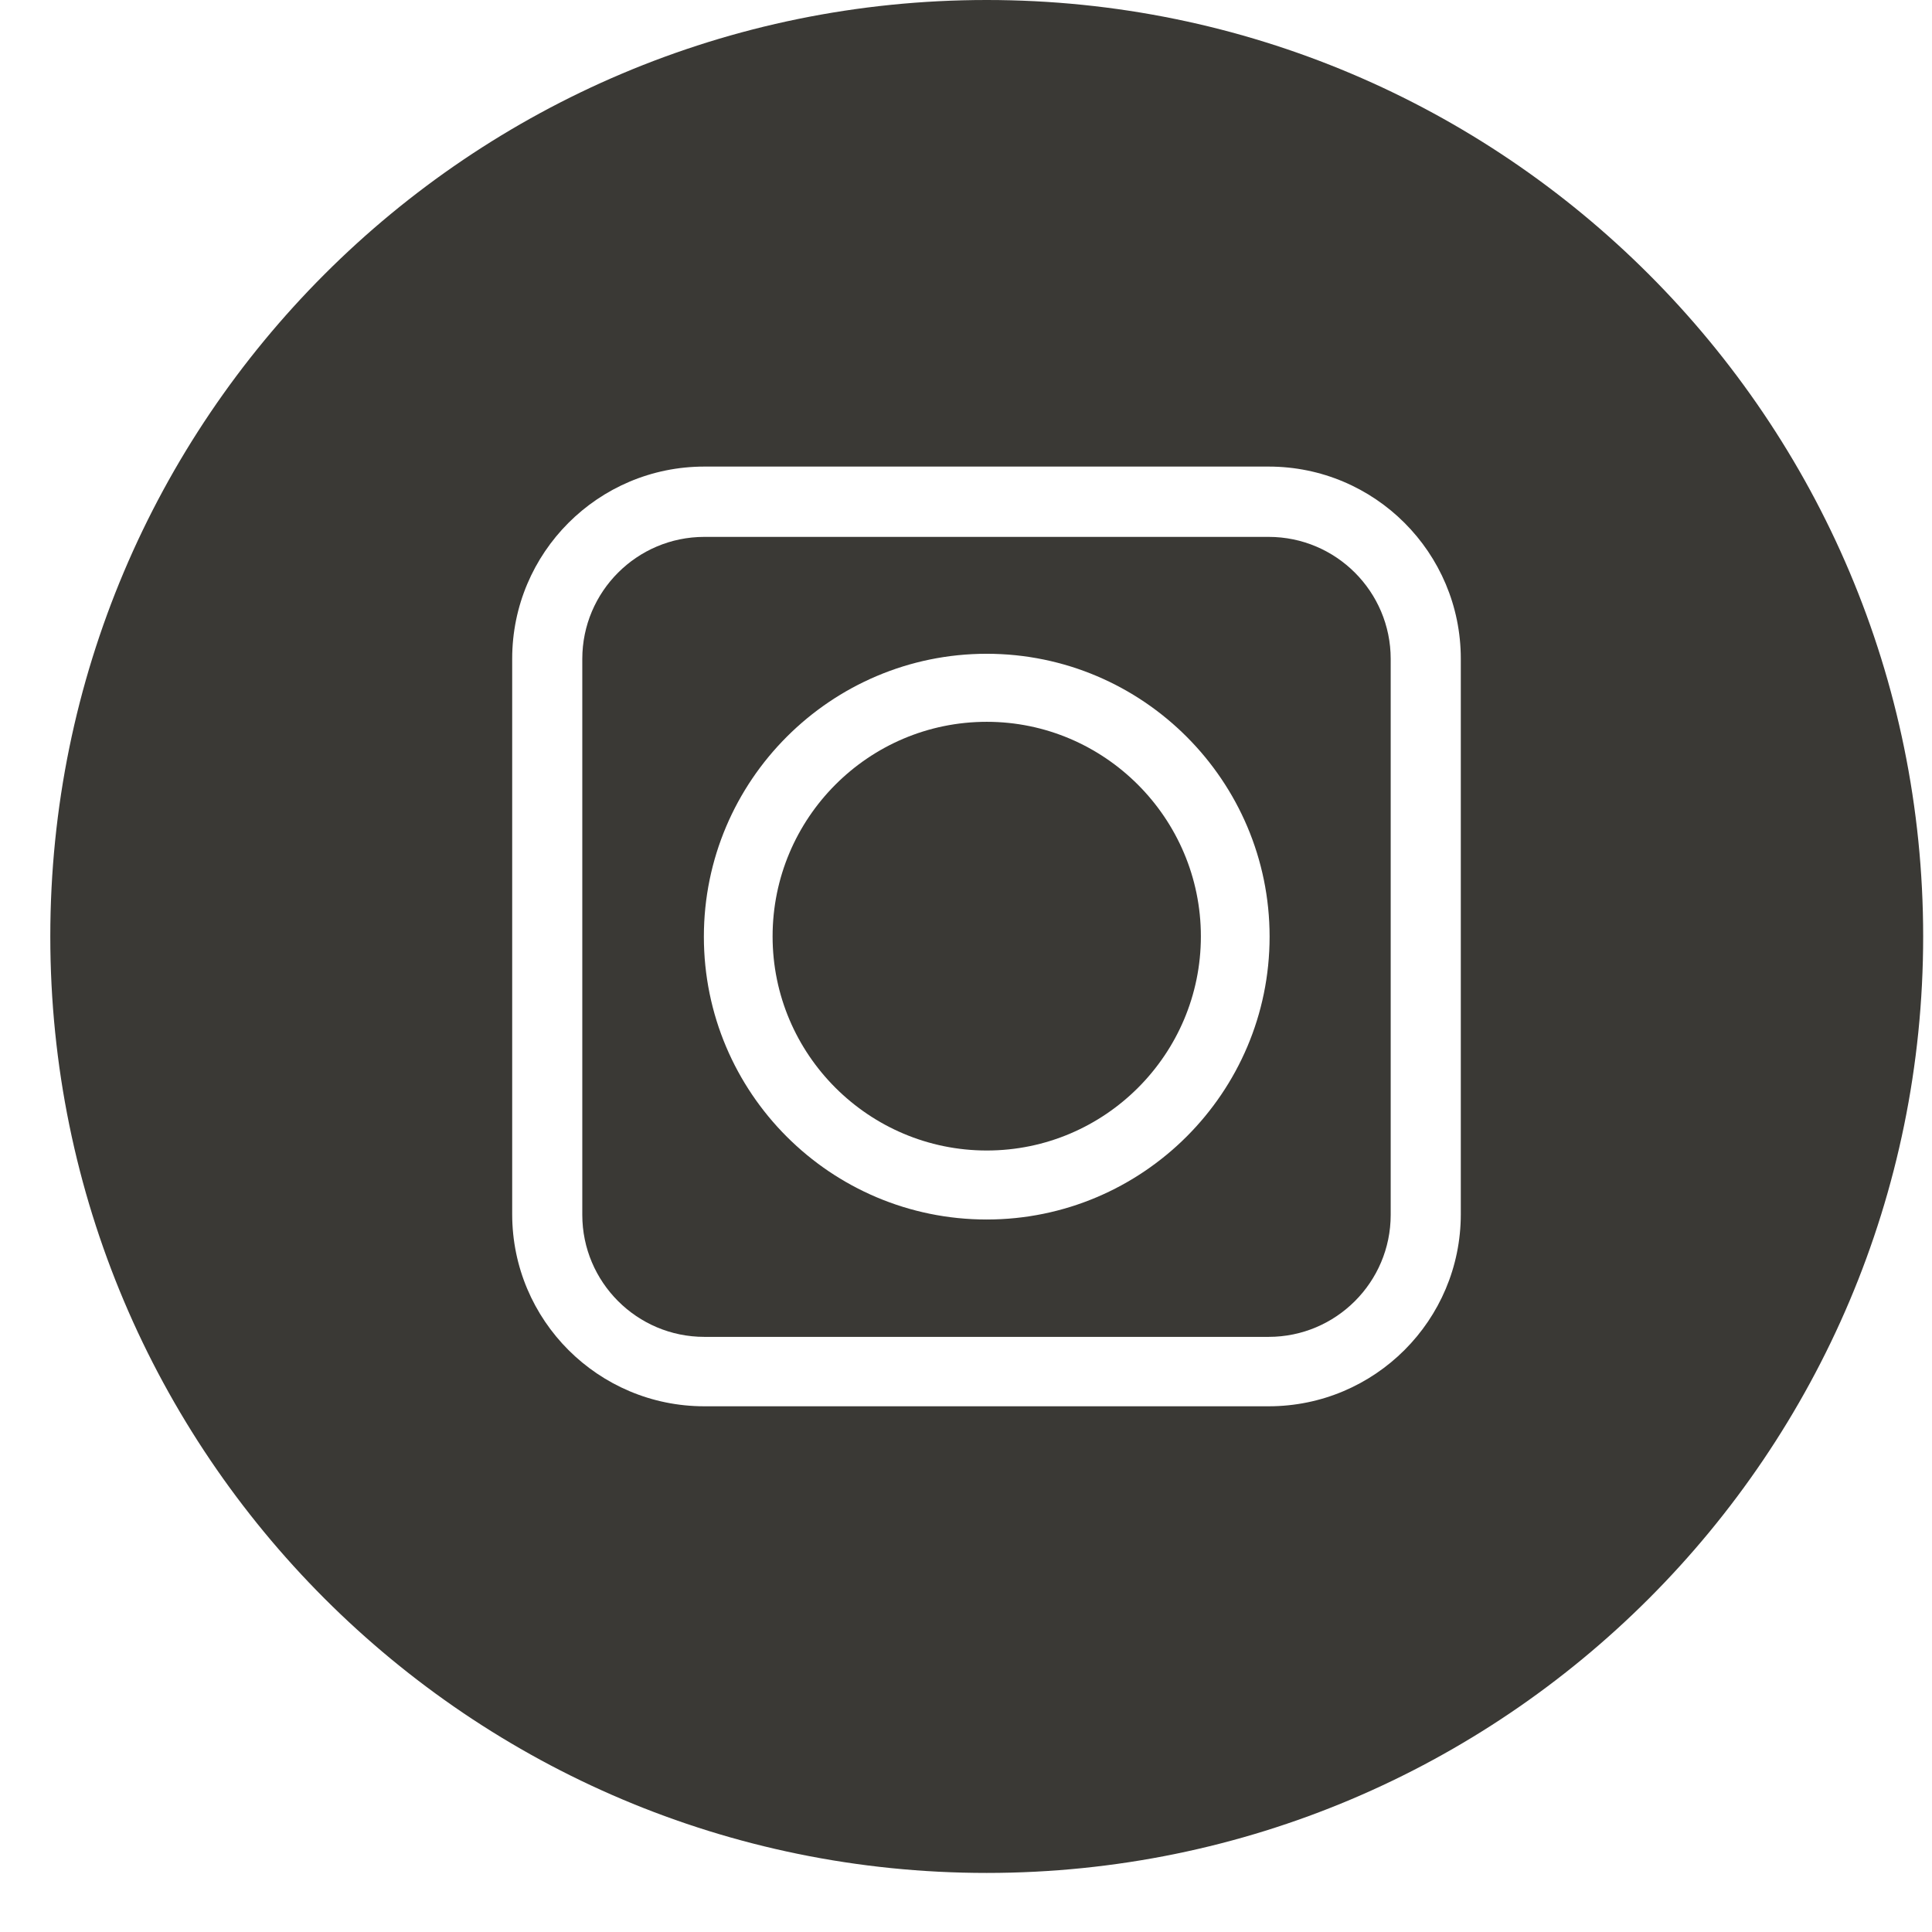
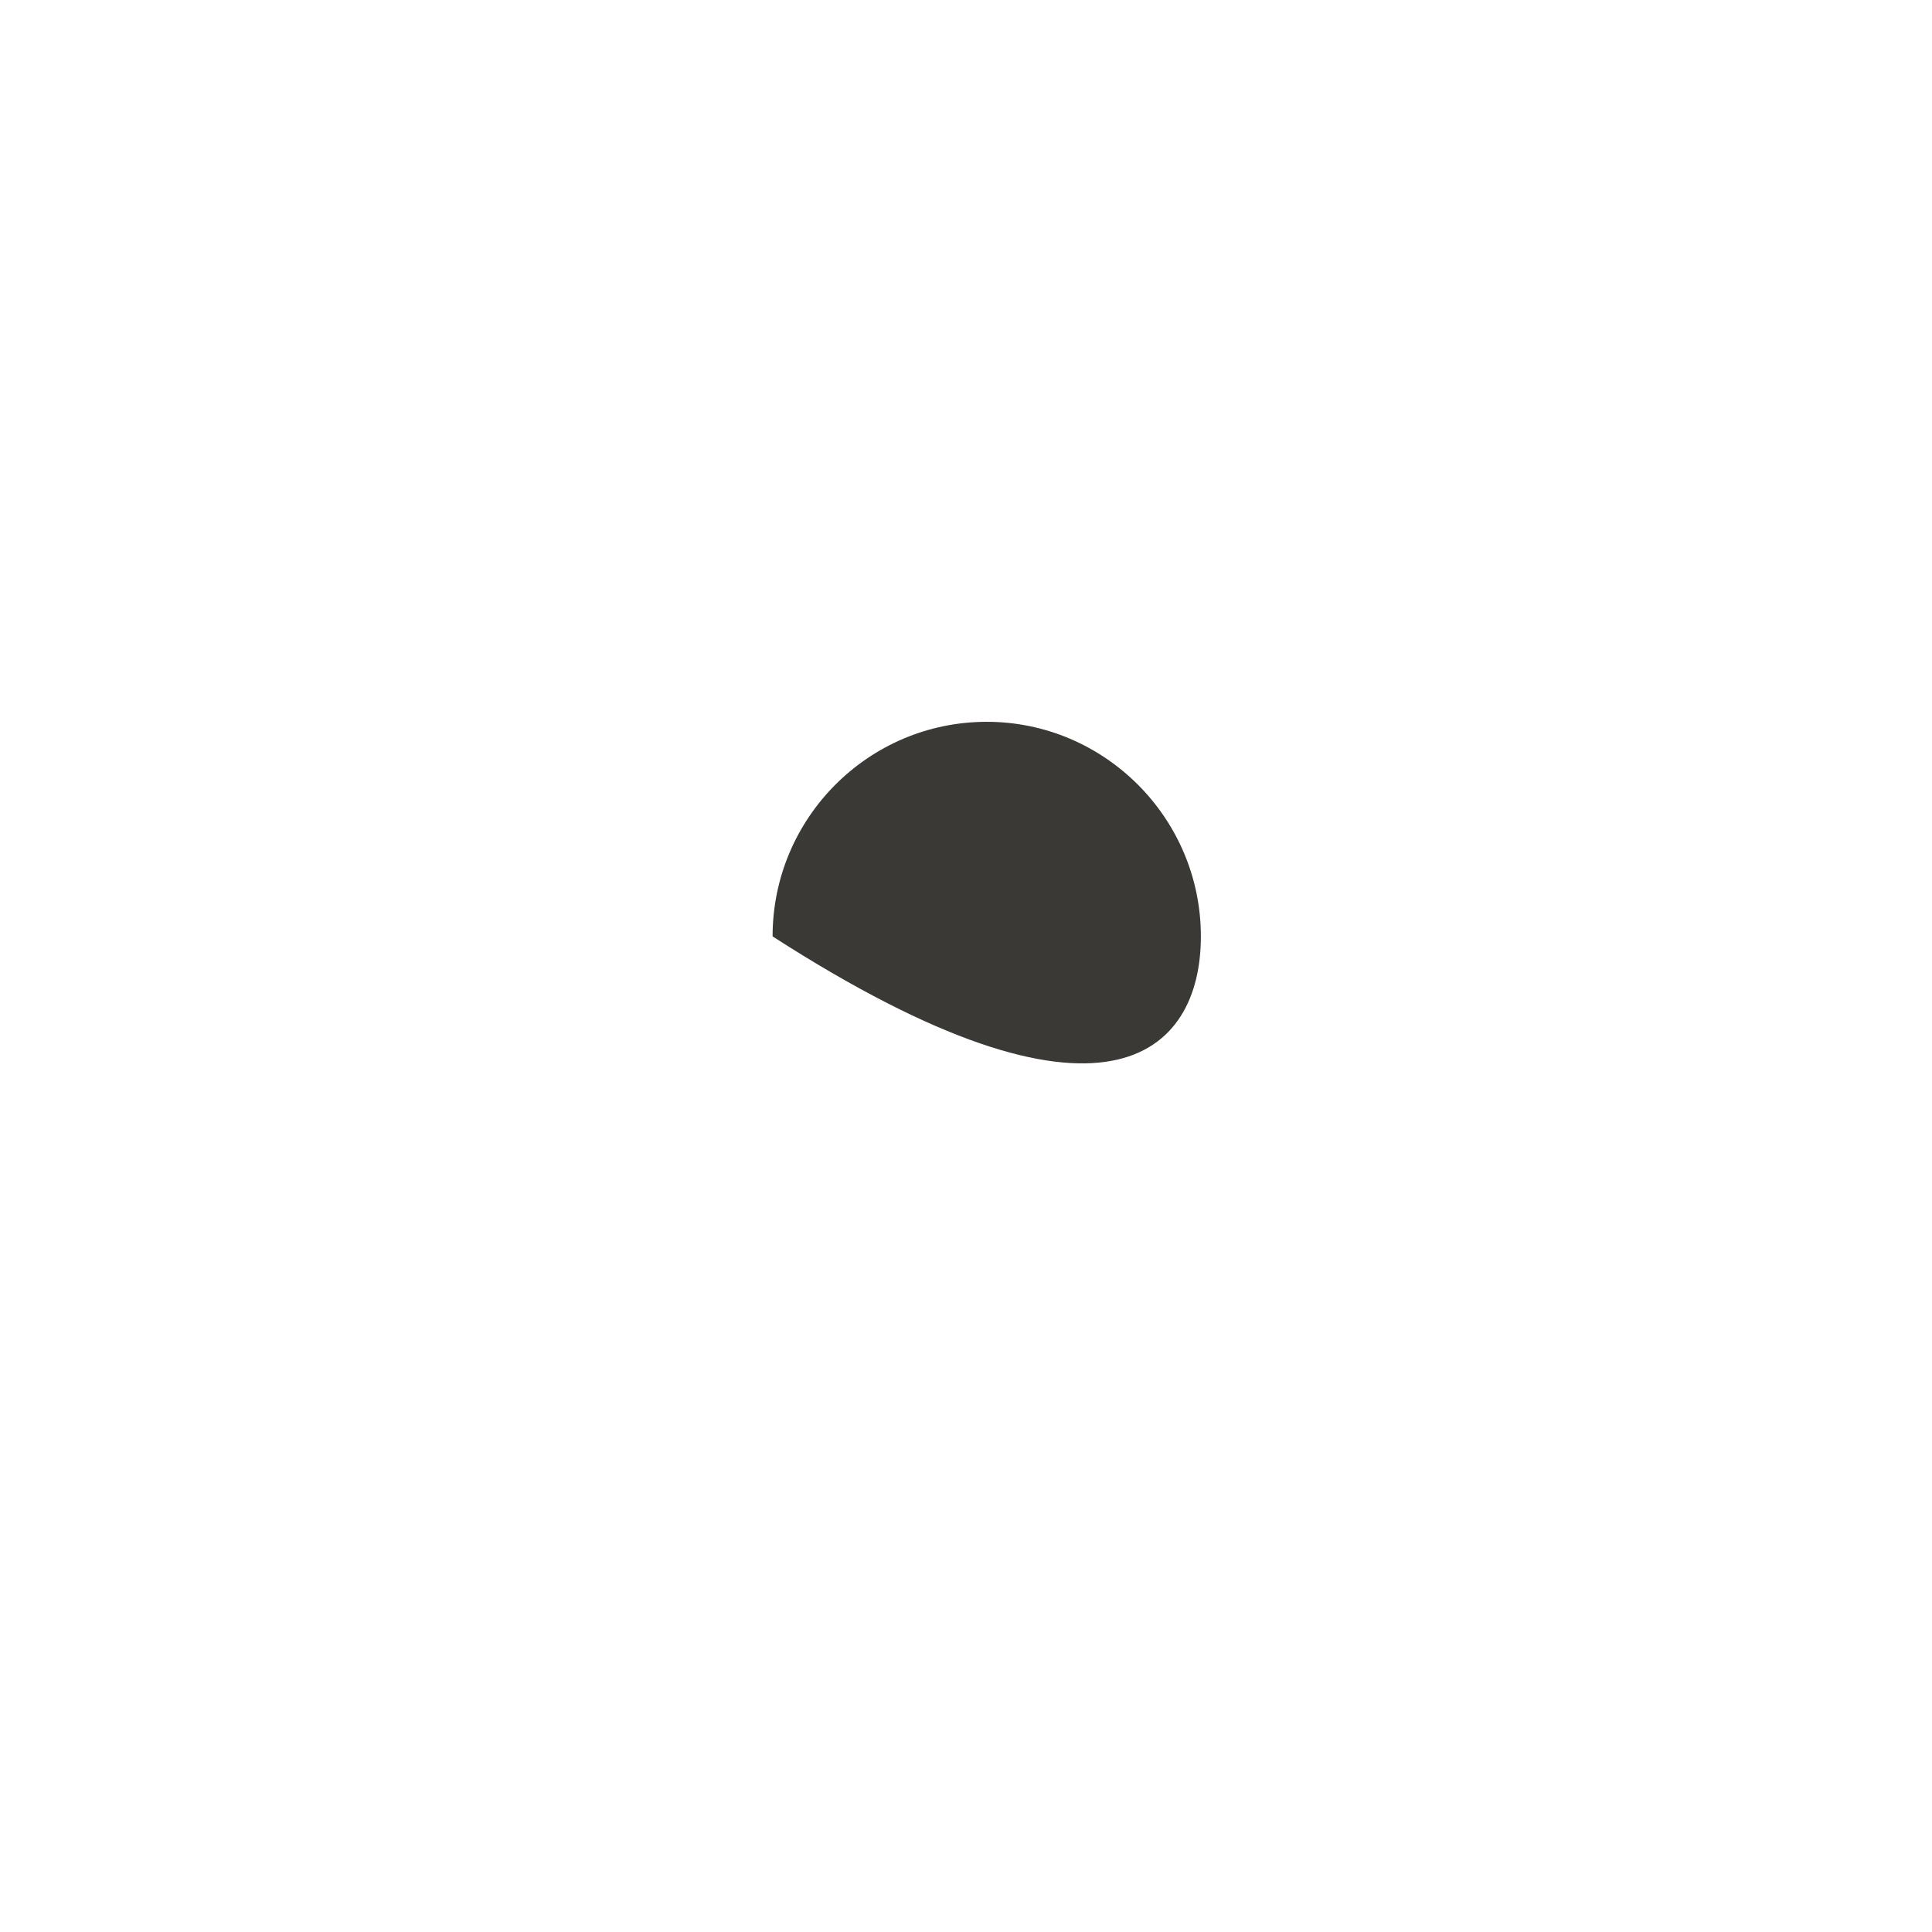
<svg xmlns="http://www.w3.org/2000/svg" width="28" height="28" viewBox="0 0 28 28" fill="none">
-   <path d="M18.386 7.781H10.208C9.232 7.781 8.439 8.574 8.439 9.55V17.606C8.439 18.582 9.232 19.375 10.208 19.375H18.386C19.362 19.375 20.155 18.582 20.155 17.606V9.55C20.155 8.574 19.362 7.781 18.386 7.781ZM14.3 17.674C12.037 17.674 10.201 15.838 10.201 13.575C10.201 11.311 12.044 9.475 14.3 9.475C16.564 9.475 18.4 11.318 18.4 13.575C18.4 15.838 16.557 17.674 14.3 17.674Z" fill="#3A3935" />
-   <path d="M14.301 10.461C12.586 10.461 11.197 11.857 11.197 13.571C11.197 15.285 12.593 16.674 14.301 16.674C16.015 16.674 17.404 15.278 17.404 13.571C17.404 11.857 16.008 10.461 14.301 10.461Z" fill="#3A3935" />
-   <path d="M14.3 0C6.8 0 0.729 6.078 0.729 13.572C0.729 21.066 6.806 27.144 14.3 27.144C21.794 27.144 27.872 21.066 27.872 13.572C27.872 6.078 21.794 0 14.3 0ZM21.171 17.597C21.171 19.135 19.924 20.381 18.386 20.381H10.208C8.67 20.381 7.423 19.135 7.423 17.597V9.547C7.423 8.009 8.67 6.762 10.208 6.762H18.386C19.924 6.762 21.171 8.009 21.171 9.547V17.597Z" fill="#3A3935" />
+   <path d="M14.301 10.461C12.586 10.461 11.197 11.857 11.197 13.571C16.015 16.674 17.404 15.278 17.404 13.571C17.404 11.857 16.008 10.461 14.301 10.461Z" fill="#3A3935" />
</svg>